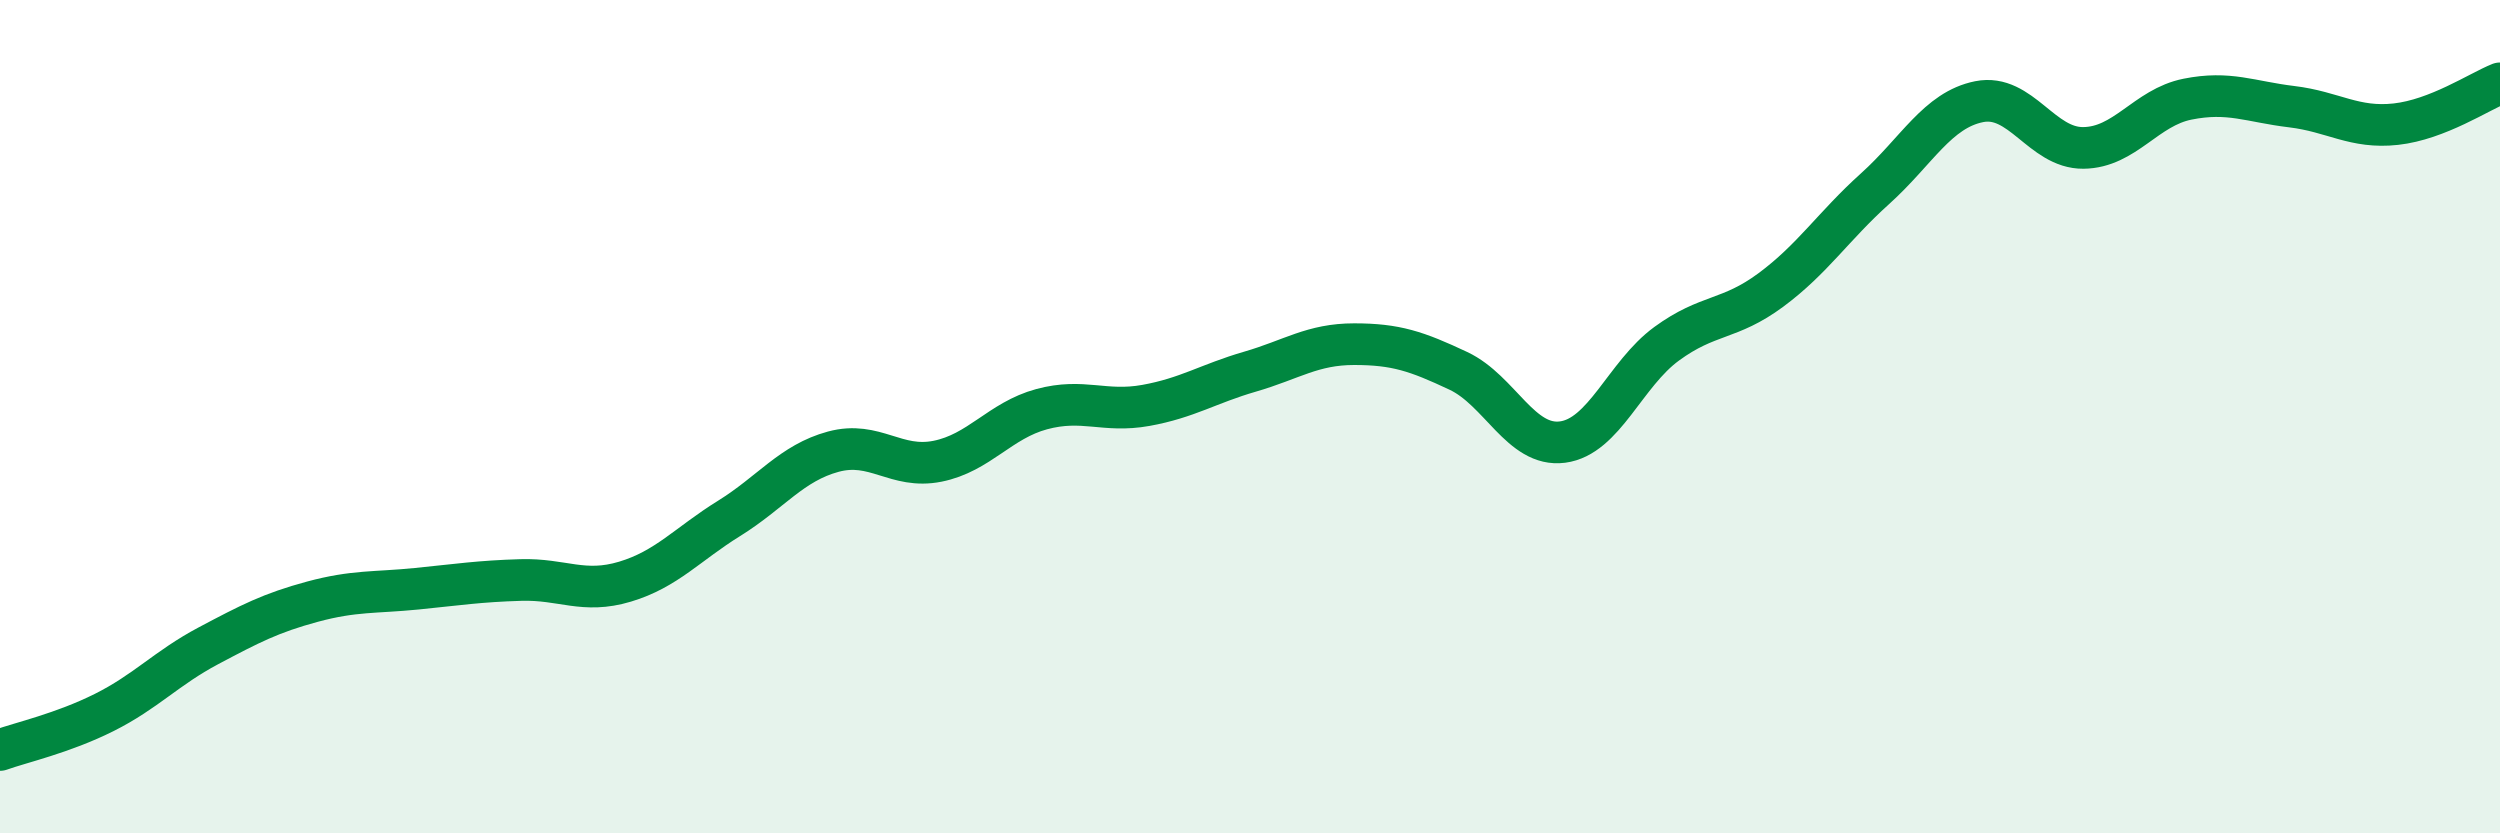
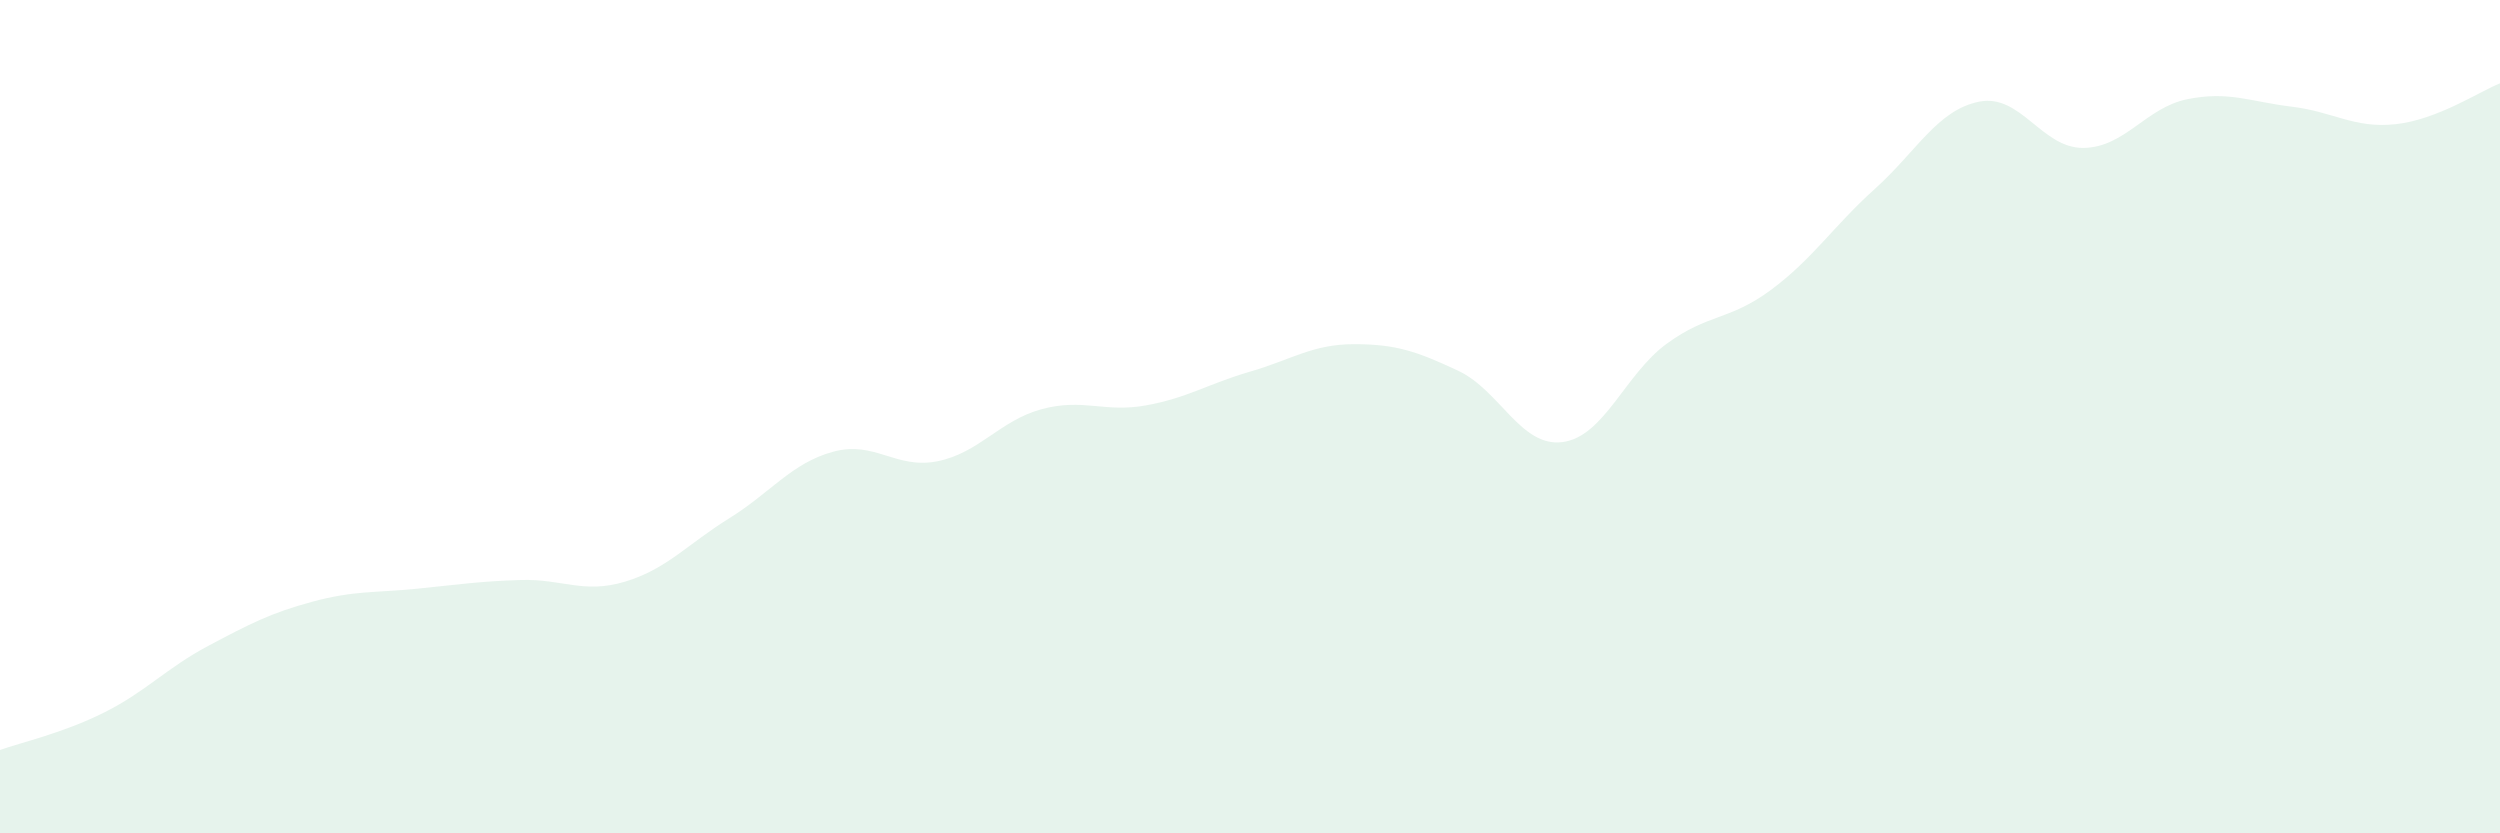
<svg xmlns="http://www.w3.org/2000/svg" width="60" height="20" viewBox="0 0 60 20">
  <path d="M 0,18 C 0.5,17.82 1.5,17.6 2.5,17.1 C 3.5,16.6 4,16.03 5,15.5 C 6,14.97 6.5,14.71 7.5,14.44 C 8.5,14.17 9,14.23 10,14.13 C 11,14.03 11.5,13.95 12.5,13.92 C 13.5,13.89 14,14.26 15,13.96 C 16,13.66 16.5,13.06 17.5,12.44 C 18.5,11.82 19,11.11 20,10.84 C 21,10.57 21.5,11.27 22.5,11.07 C 23.5,10.87 24,10.09 25,9.82 C 26,9.55 26.5,9.91 27.5,9.73 C 28.5,9.55 29,9.21 30,8.92 C 31,8.63 31.5,8.26 32.5,8.26 C 33.5,8.26 34,8.43 35,8.9 C 36,9.37 36.5,10.74 37.5,10.61 C 38.5,10.48 39,8.98 40,8.25 C 41,7.52 41.5,7.7 42.5,6.96 C 43.5,6.22 44,5.43 45,4.53 C 46,3.63 46.5,2.64 47.5,2.44 C 48.5,2.24 49,3.56 50,3.55 C 51,3.54 51.5,2.58 52.5,2.38 C 53.5,2.18 54,2.44 55,2.56 C 56,2.68 56.5,3.09 57.5,2.98 C 58.5,2.87 59.5,2.2 60,2L60 20L0 20Z" fill="#008740" opacity="0.1" stroke-linecap="round" stroke-linejoin="round" />
-   <path d="M 0,18 C 0.5,17.82 1.5,17.6 2.5,17.1 C 3.5,16.6 4,16.03 5,15.5 C 6,14.97 6.5,14.71 7.5,14.44 C 8.5,14.17 9,14.23 10,14.13 C 11,14.03 11.5,13.95 12.5,13.92 C 13.5,13.89 14,14.26 15,13.96 C 16,13.66 16.5,13.06 17.5,12.44 C 18.5,11.82 19,11.11 20,10.84 C 21,10.57 21.5,11.27 22.5,11.07 C 23.5,10.87 24,10.09 25,9.82 C 26,9.55 26.5,9.91 27.5,9.73 C 28.5,9.55 29,9.21 30,8.92 C 31,8.63 31.5,8.26 32.5,8.26 C 33.5,8.26 34,8.43 35,8.9 C 36,9.37 36.5,10.74 37.5,10.61 C 38.5,10.48 39,8.98 40,8.25 C 41,7.52 41.5,7.7 42.5,6.96 C 43.5,6.22 44,5.43 45,4.53 C 46,3.63 46.5,2.64 47.5,2.44 C 48.5,2.24 49,3.56 50,3.55 C 51,3.54 51.5,2.58 52.5,2.38 C 53.5,2.18 54,2.44 55,2.56 C 56,2.68 56.5,3.09 57.5,2.98 C 58.5,2.87 59.5,2.2 60,2" stroke="#008740" stroke-width="1" fill="none" stroke-linecap="round" stroke-linejoin="round" />
</svg>